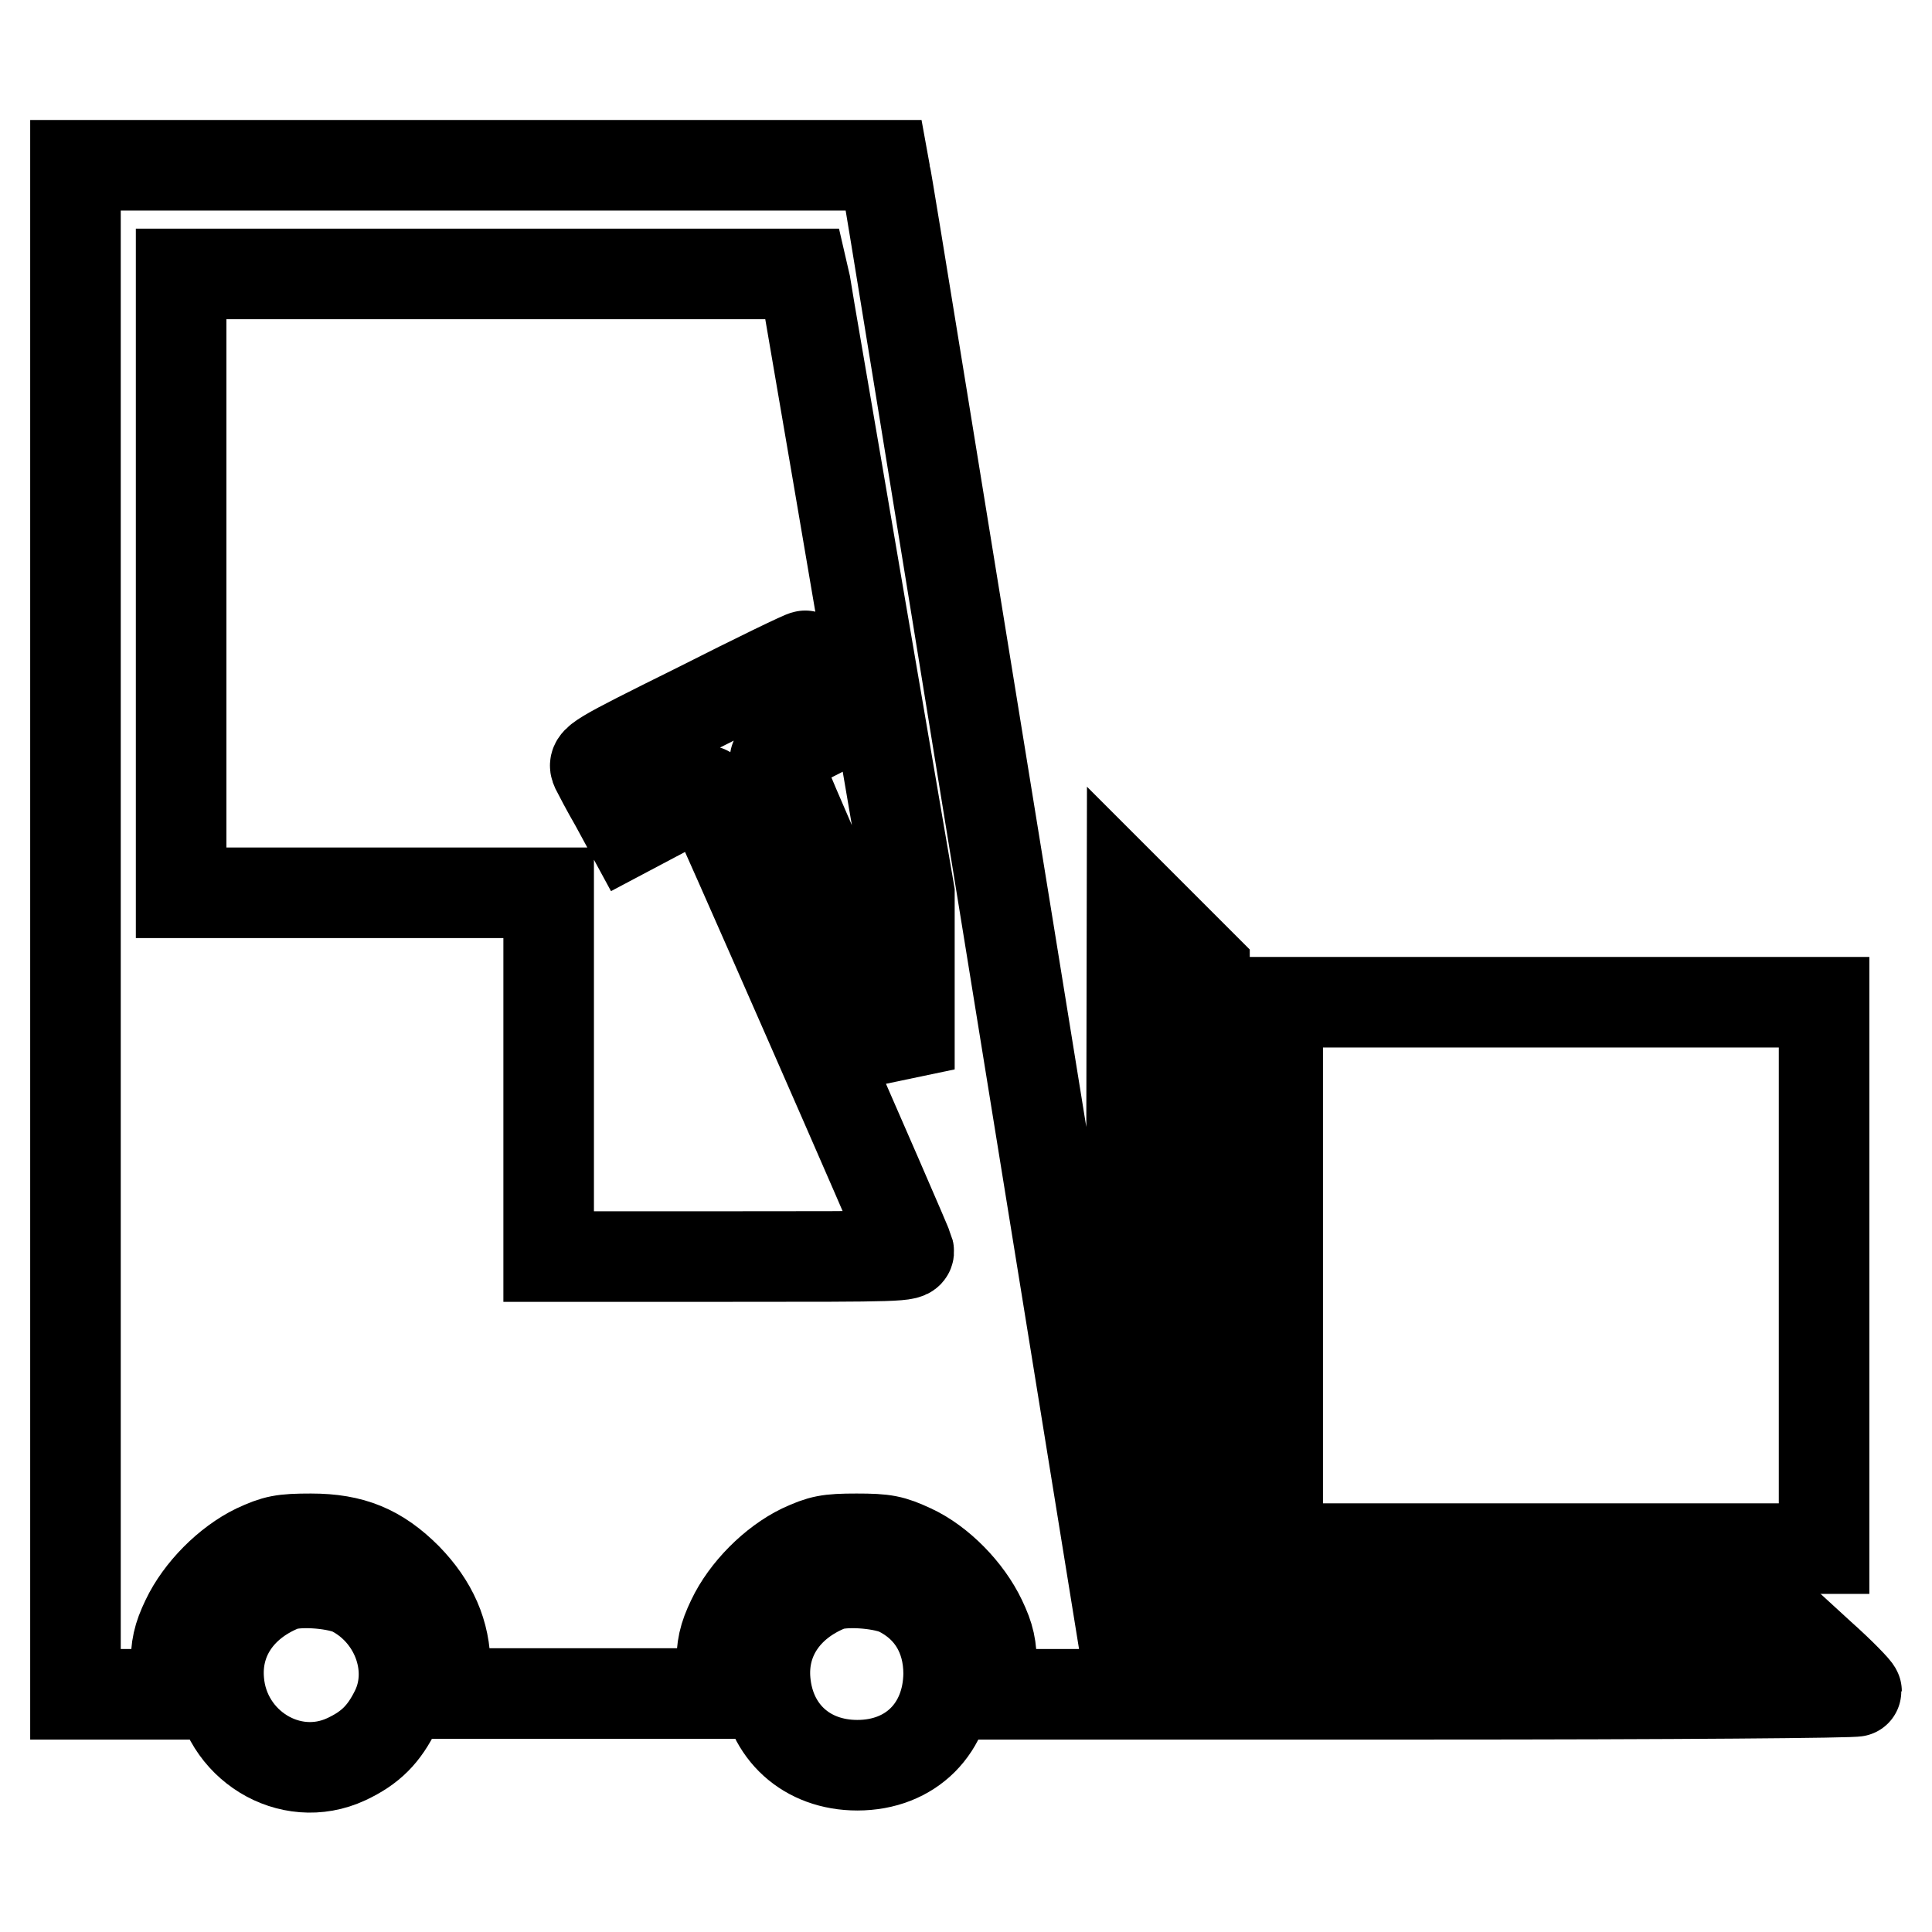
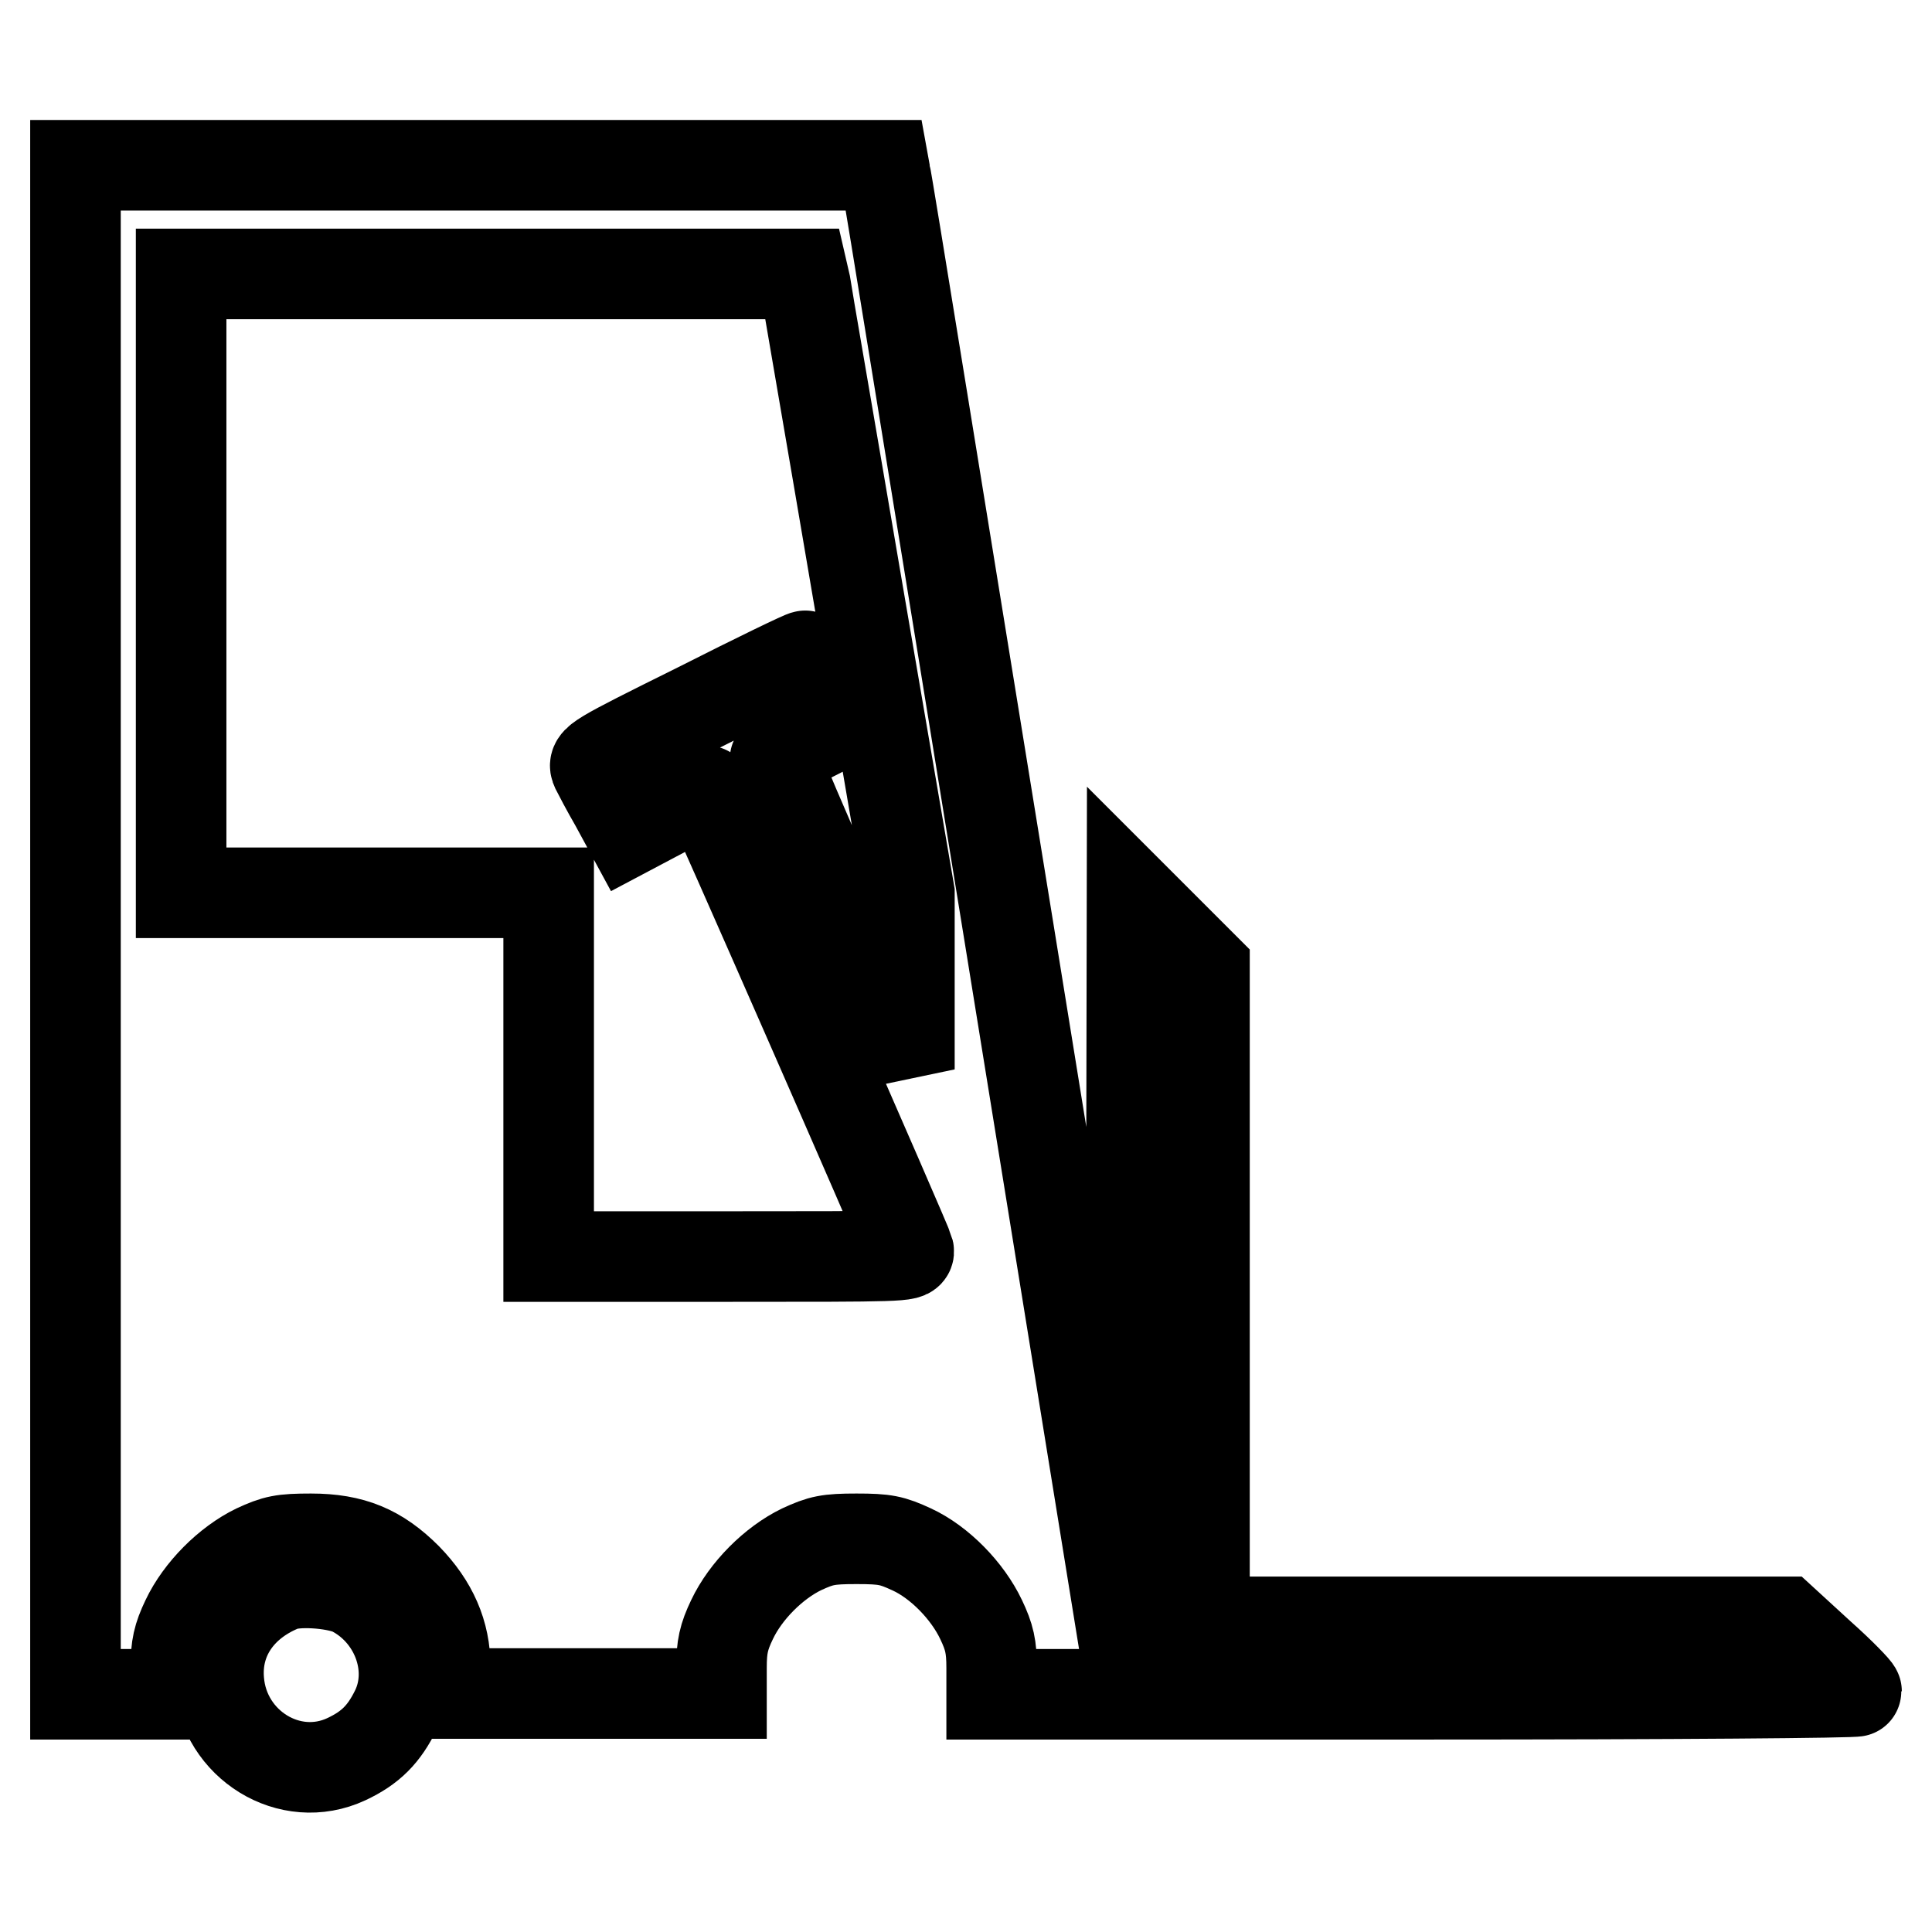
<svg xmlns="http://www.w3.org/2000/svg" version="1.1" x="0px" y="0px" viewBox="0 0 256 256" enable-background="new 0 0 256 256" xml:space="preserve">
  <g>
    <g>
      <g>
        <path stroke-width="12" fill-opacity="0" stroke="#000000" d="M10,123.2v101.3h6.7h6.6V221c0-2.8,0.3-4.1,1.4-6.4c1.8-3.8,5.5-7.5,9.2-9.3c2.6-1.2,3.5-1.4,7.3-1.4c5.5,0,9,1.5,12.7,5.2c3.4,3.5,5.1,7.3,5.1,11.8l0,3.5h18.3h18.3V221c0-2.8,0.3-4.1,1.4-6.4c1.8-3.8,5.5-7.5,9.2-9.3c2.6-1.2,3.5-1.4,7.3-1.4s4.7,0.2,7.3,1.4c3.7,1.7,7.4,5.5,9.2,9.3c1.1,2.3,1.4,3.6,1.4,6.4v3.5h57.3c33.2,0,57.3-0.2,57.3-0.4c0-0.2-2.1-2.4-4.8-4.8l-4.8-4.4H198h-38.4v-43.3v-43.3l-4.8-4.8l-4.8-4.8l-0.1,52.2l-0.1,52.2l-16.1-99.5c-8.9-54.7-16.2-100-16.4-100.6l-0.2-1.1H63.5H10V123.2z M106.7,37.6c0.1,0.8,3.3,19.2,7,41l6.8,39.7V130v11.7l-8.9-20.3c-4.9-11.1-8.9-20.5-8.9-20.8s2-1.5,4.3-2.7c2.4-1.2,4.3-2.2,4.3-2.4s-4.3-8.3-4.6-8.6c-0.1-0.1-6.5,3-14.2,6.9c-13.7,6.8-14,7-13.5,8.1c0.3,0.6,1.4,2.7,2.5,4.6l1.9,3.5l5.1-2.7c2.8-1.5,5.1-2.6,5.2-2.5c0.3,0.3,26.5,60,26.7,60.9c0.2,0.8-1.1,0.8-23.7,0.8H72.7v-24.1v-24.1H48.4H24v-41v-41h41.2h41.2L106.7,37.6z" />
-         <path stroke-width="12" fill-opacity="0" stroke="#000000" d="M169.3,169v36.2h36.2h36.2V169v-36.2h-36.2h-36.2V169z" />
        <path stroke-width="12" fill-opacity="0" stroke="#000000" d="M37.3,210.2c-5.6,2.3-8.8,7-8.3,12.6c0.7,8.4,9.4,13.8,16.9,10.3c3.2-1.5,5-3.3,6.6-6.6c2.7-5.7-0.1-12.9-6-15.8C44.1,209.7,39.2,209.4,37.3,210.2z" />
-         <path stroke-width="12" fill-opacity="0" stroke="#000000" d="M109.7,210.2c-5.6,2.3-8.8,7-8.3,12.6c0.6,6.7,5.5,11.1,12.2,11.1c7.1,0,12-4.9,12.1-12.1c0-5-2.4-9-6.8-11.1C116.5,209.7,111.6,209.4,109.7,210.2z" />
      </g>
    </g>
  </g>
</svg>